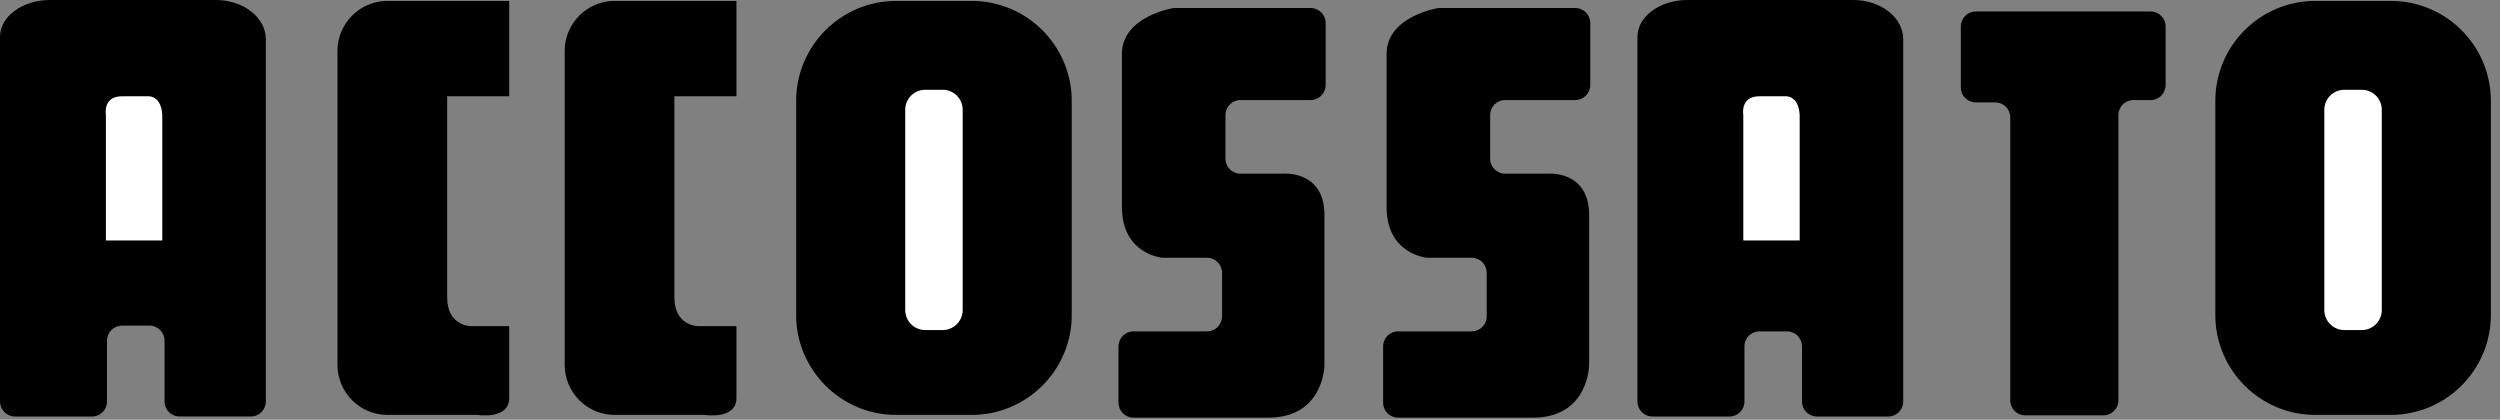
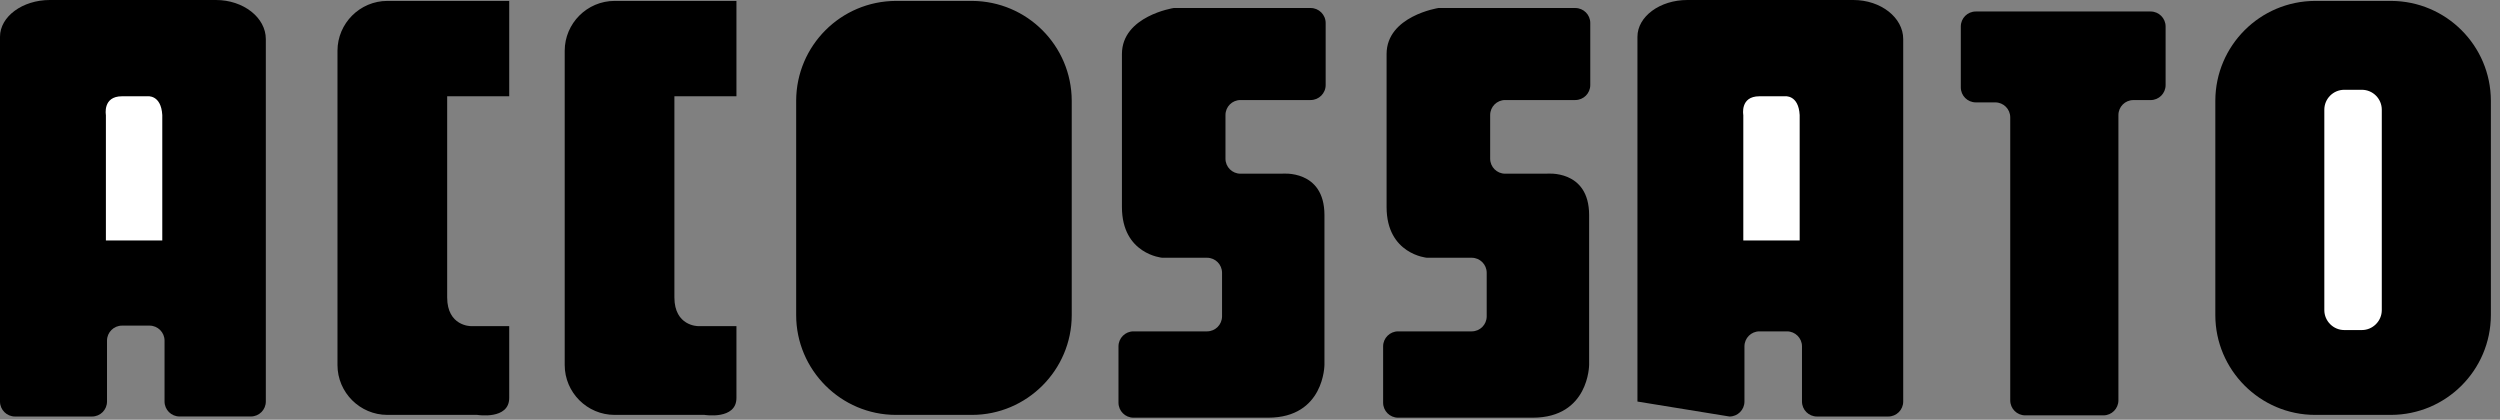
<svg xmlns="http://www.w3.org/2000/svg" width="137px" height="23px" viewBox="0 0 137 23" version="1.1">
  <rect x="0" y="0" width="137" height="23" fill="#808080" stroke="none" />
  <title>accossato copy</title>
  <desc>Created with Sketch.</desc>
  <g id="Homepage" stroke="none" stroke-width="1" fill="none" fill-rule="evenodd">
    <g id="Desktop-HD-Copy-6" transform="translate(-710, -1023)" fill-rule="nonzero">
      <g id="accossato-copy" transform="translate(710, 1023)">
        <path d="M27.905,0.05 L21.227,0.05 C19.723,0.05 18.494,1.281 18.494,2.783 L18.494,20.003 C18.494,21.507 19.723,22.736 21.227,22.736 L26.151,22.736 C26.151,22.736 27.905,23.022 27.905,21.807 L27.905,17.871 L25.793,17.871 C25.793,17.871 24.505,17.871 24.505,16.299 L24.505,5.276 L27.905,5.276 L27.905,0.05 Z M40.357,0.05 L33.679,0.05 C32.175,0.05 30.946,1.281 30.946,2.783 L30.946,20.003 C30.946,21.507 32.175,22.736 33.679,22.736 L38.604,22.736 C38.604,22.736 40.357,23.022 40.357,21.807 L40.357,17.871 L38.247,17.871 C38.247,17.871 36.957,17.871 36.957,16.299 L36.957,5.276 L40.357,5.276 L40.357,0.05 Z M53.264,0.05 L49.097,0.05 C46.081,0.059 43.639,2.501 43.63,5.517 L43.63,17.269 C43.63,20.276 46.09,22.736 49.097,22.736 L53.264,22.736 C56.271,22.736 58.731,20.276 58.731,17.269 L58.731,5.519 C58.722,2.503 56.28,0.06 53.264,0.05 L53.264,0.05 Z" id="Shape" fill="#000000" />
-         <path d="M51.662,4.92 L50.7,4.92 C50.096,4.92 49.606,5.409 49.606,6.013 L49.606,16.994 C49.606,17.593 50.098,18.087 50.7,18.087 L51.662,18.087 C52.263,18.087 52.755,17.593 52.755,16.994 L52.755,6.013 C52.755,5.409 52.266,4.92 51.662,4.92 Z" id="Path" fill="#FFFFFF" />
        <path d="M131.031,0.05 L126.866,0.05 C123.851,0.059 121.408,2.501 121.4,5.517 L121.4,17.269 C121.4,20.276 123.86,22.736 126.866,22.736 L131.031,22.736 C134.047,22.727 136.49,20.285 136.5,17.269 L136.5,5.519 C136.492,2.502 134.048,0.059 131.031,0.05 Z" id="Path" fill="#000000" />
        <path d="M129.429,4.92 L128.467,4.92 C127.863,4.92 127.373,5.409 127.373,6.013 L127.373,16.994 C127.373,17.593 127.865,18.087 128.467,18.087 L129.429,18.087 C130.028,18.087 130.522,17.593 130.522,16.994 L130.522,6.013 C130.522,5.409 130.032,4.92 129.429,4.92 Z" id="Path" fill="#FFFFFF" />
-         <path d="M14.567,2.141 C14.567,0.962 13.336,0 11.834,0 L2.733,0 C1.231,0 0,0.907 0,2.016 L0,22.005 C0,22.458 0.37,22.825 0.82,22.825 L5.044,22.825 C5.497,22.825 5.864,22.458 5.864,22.005 L5.864,18.664 C5.864,18.214 6.234,17.844 6.684,17.844 L8.197,17.844 C8.648,17.844 9.017,18.214 9.017,18.664 L9.017,22.003 C9.017,22.456 9.387,22.823 9.837,22.823 L13.747,22.823 C14.2,22.823 14.567,22.456 14.567,22.003 L14.567,2.141 Z M104.296,2.141 C104.296,0.962 103.068,0 101.563,0 L92.465,0 C90.961,0 89.732,0.907 89.732,2.016 L89.732,22.005 C89.732,22.458 90.099,22.825 90.552,22.825 L94.776,22.825 C95.229,22.825 95.596,22.458 95.596,22.005 L95.596,18.979 C95.596,18.529 95.963,18.159 96.416,18.159 L97.929,18.159 C98.38,18.159 98.749,18.529 98.749,18.979 L98.749,22.005 C98.749,22.458 99.116,22.825 99.569,22.825 L103.476,22.825 C103.929,22.825 104.296,22.458 104.296,22.005 L104.296,2.141 Z" id="Shape" fill="#000000" />
+         <path d="M14.567,2.141 C14.567,0.962 13.336,0 11.834,0 L2.733,0 C1.231,0 0,0.907 0,2.016 L0,22.005 C0,22.458 0.37,22.825 0.82,22.825 L5.044,22.825 C5.497,22.825 5.864,22.458 5.864,22.005 L5.864,18.664 C5.864,18.214 6.234,17.844 6.684,17.844 L8.197,17.844 C8.648,17.844 9.017,18.214 9.017,18.664 L9.017,22.003 C9.017,22.456 9.387,22.823 9.837,22.823 L13.747,22.823 C14.2,22.823 14.567,22.456 14.567,22.003 L14.567,2.141 Z M104.296,2.141 C104.296,0.962 103.068,0 101.563,0 L92.465,0 C90.961,0 89.732,0.907 89.732,2.016 L89.732,22.005 L94.776,22.825 C95.229,22.825 95.596,22.458 95.596,22.005 L95.596,18.979 C95.596,18.529 95.963,18.159 96.416,18.159 L97.929,18.159 C98.38,18.159 98.749,18.529 98.749,18.979 L98.749,22.005 C98.749,22.458 99.116,22.825 99.569,22.825 L103.476,22.825 C103.929,22.825 104.296,22.458 104.296,22.005 L104.296,2.141 Z" id="Shape" fill="#000000" />
        <path d="M98.622,6.304 L98.622,13.178 L95.533,13.178 L95.533,6.304 C95.533,6.304 95.342,5.276 96.414,5.276 L97.802,5.276 C97.802,5.276 98.559,5.169 98.622,6.304 Z M8.893,6.304 L8.893,13.178 L5.803,13.178 L5.803,6.304 C5.803,6.304 5.613,5.276 6.684,5.276 L8.073,5.276 C8.073,5.276 8.829,5.169 8.893,6.304 Z" id="Shape" fill="#FFFFFF" />
        <path d="M116.089,21.942 C116.087,22.394 115.721,22.761 115.269,22.762 L110.981,22.762 C110.528,22.761 110.162,22.394 110.161,21.942 L110.161,6.431 C110.161,5.978 109.794,5.611 109.341,5.611 L108.272,5.611 C107.819,5.609 107.453,5.243 107.452,4.791 L107.452,1.45 C107.452,0.999 107.819,0.63 108.272,0.63 L117.855,0.63 C118.308,0.63 118.675,0.999 118.675,1.45 L118.675,4.664 C118.675,5.117 118.308,5.484 117.855,5.484 L116.908,5.484 C116.456,5.485 116.09,5.851 116.089,6.304 L116.089,21.942 L116.089,21.942 Z M69.491,22.889 L62.113,22.889 C61.661,22.888 61.295,22.521 61.293,22.069 L61.293,18.979 C61.293,18.529 61.661,18.159 62.113,18.159 L66.148,18.159 C66.6,18.158 66.966,17.792 66.968,17.339 L66.968,14.945 C66.966,14.493 66.6,14.126 66.148,14.125 L63.688,14.125 C63.688,14.125 61.482,13.935 61.482,11.346 L61.482,2.961 C61.482,0.879 64.317,0.439 64.317,0.439 L71.826,0.439 C72.274,0.439 72.646,0.807 72.646,1.259 L72.646,4.662 C72.646,5.114 72.274,5.482 71.826,5.482 L67.976,5.482 C67.523,5.483 67.157,5.849 67.156,6.302 L67.156,8.698 C67.156,9.151 67.525,9.518 67.976,9.518 L70.245,9.518 C70.245,9.518 72.58,9.267 72.58,11.788 L72.58,19.985 C72.58,19.987 72.58,22.889 69.491,22.889 L69.491,22.889 Z M83.992,22.889 L76.615,22.889 C76.162,22.888 75.796,22.521 75.795,22.069 L75.795,18.979 C75.795,18.529 76.164,18.159 76.615,18.159 L80.653,18.159 C81.105,18.157 81.47,17.791 81.471,17.339 L81.471,14.945 C81.47,14.494 81.105,14.128 80.653,14.125 L78.193,14.125 C78.193,14.125 75.985,13.935 75.985,11.346 L75.985,2.961 C75.985,0.879 78.823,0.439 78.823,0.439 L86.325,0.439 C86.778,0.439 87.147,0.807 87.147,1.259 L87.147,4.662 C87.146,5.115 86.778,5.482 86.325,5.482 L82.481,5.482 C82.029,5.483 81.662,5.849 81.661,6.302 L81.661,8.698 C81.661,9.151 82.029,9.518 82.481,9.518 L84.749,9.518 C84.749,9.518 87.084,9.267 87.084,11.788 L87.084,19.985 C87.084,19.987 87.084,22.889 83.992,22.889 L83.992,22.889 Z" id="Shape" fill="#000000" />
      </g>
    </g>
  </g>
</svg>